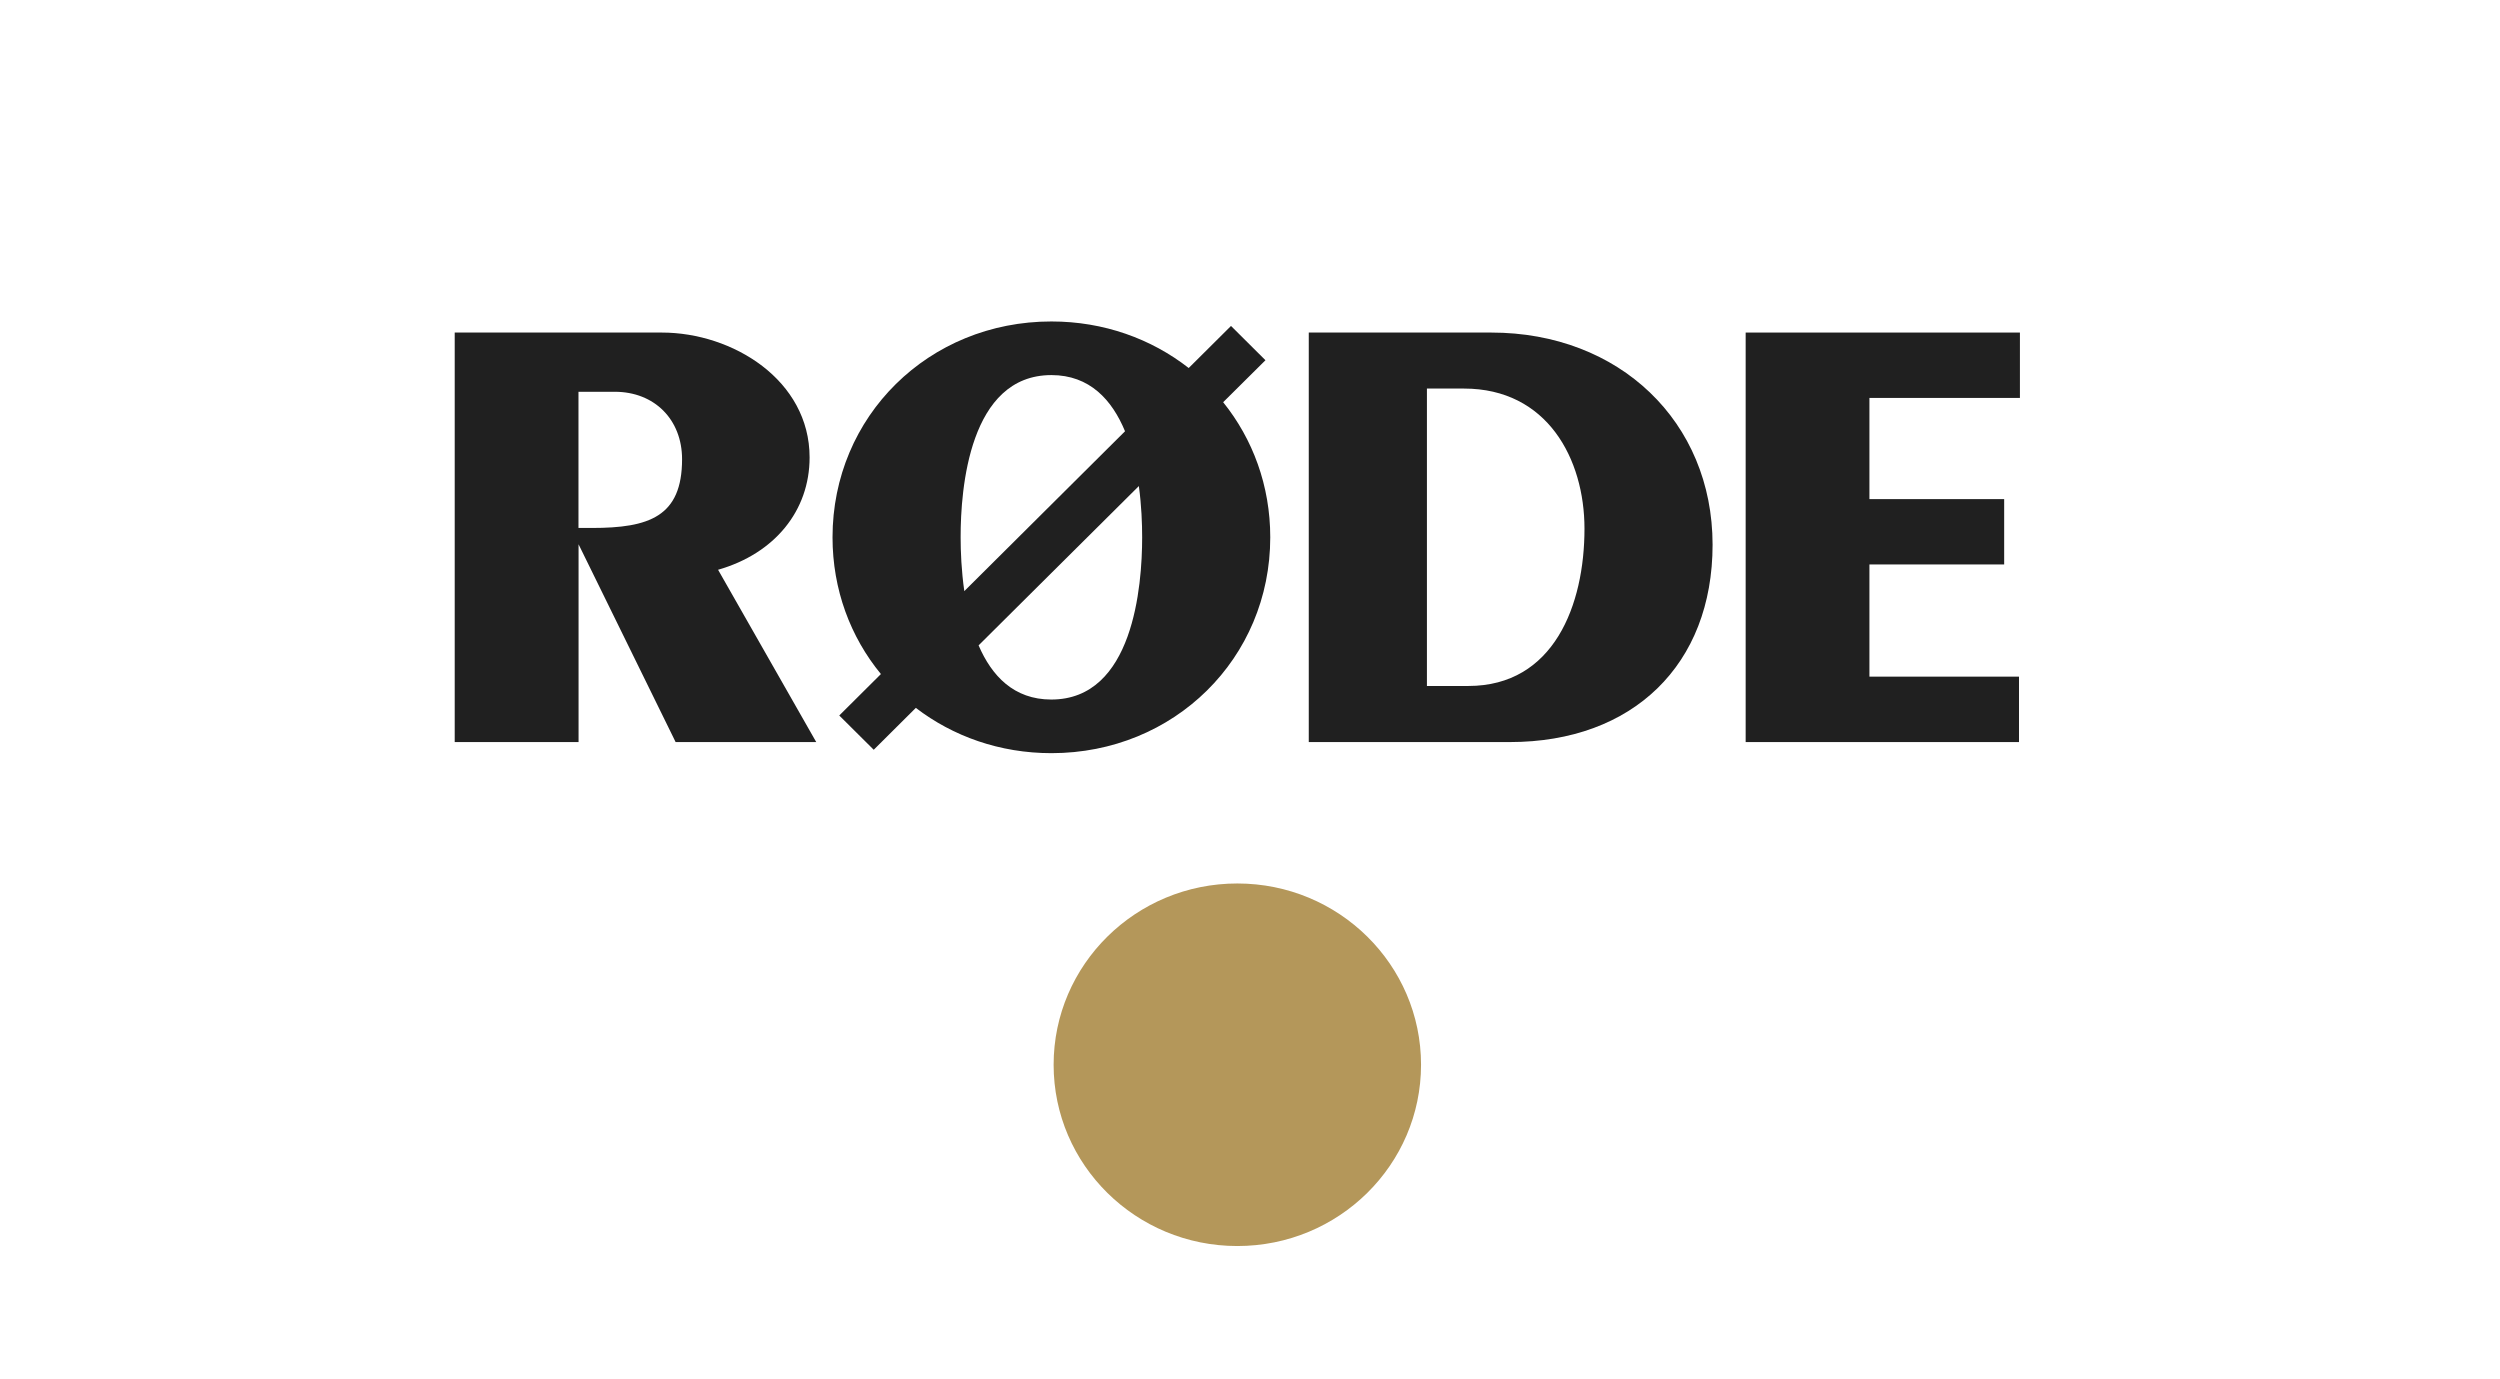
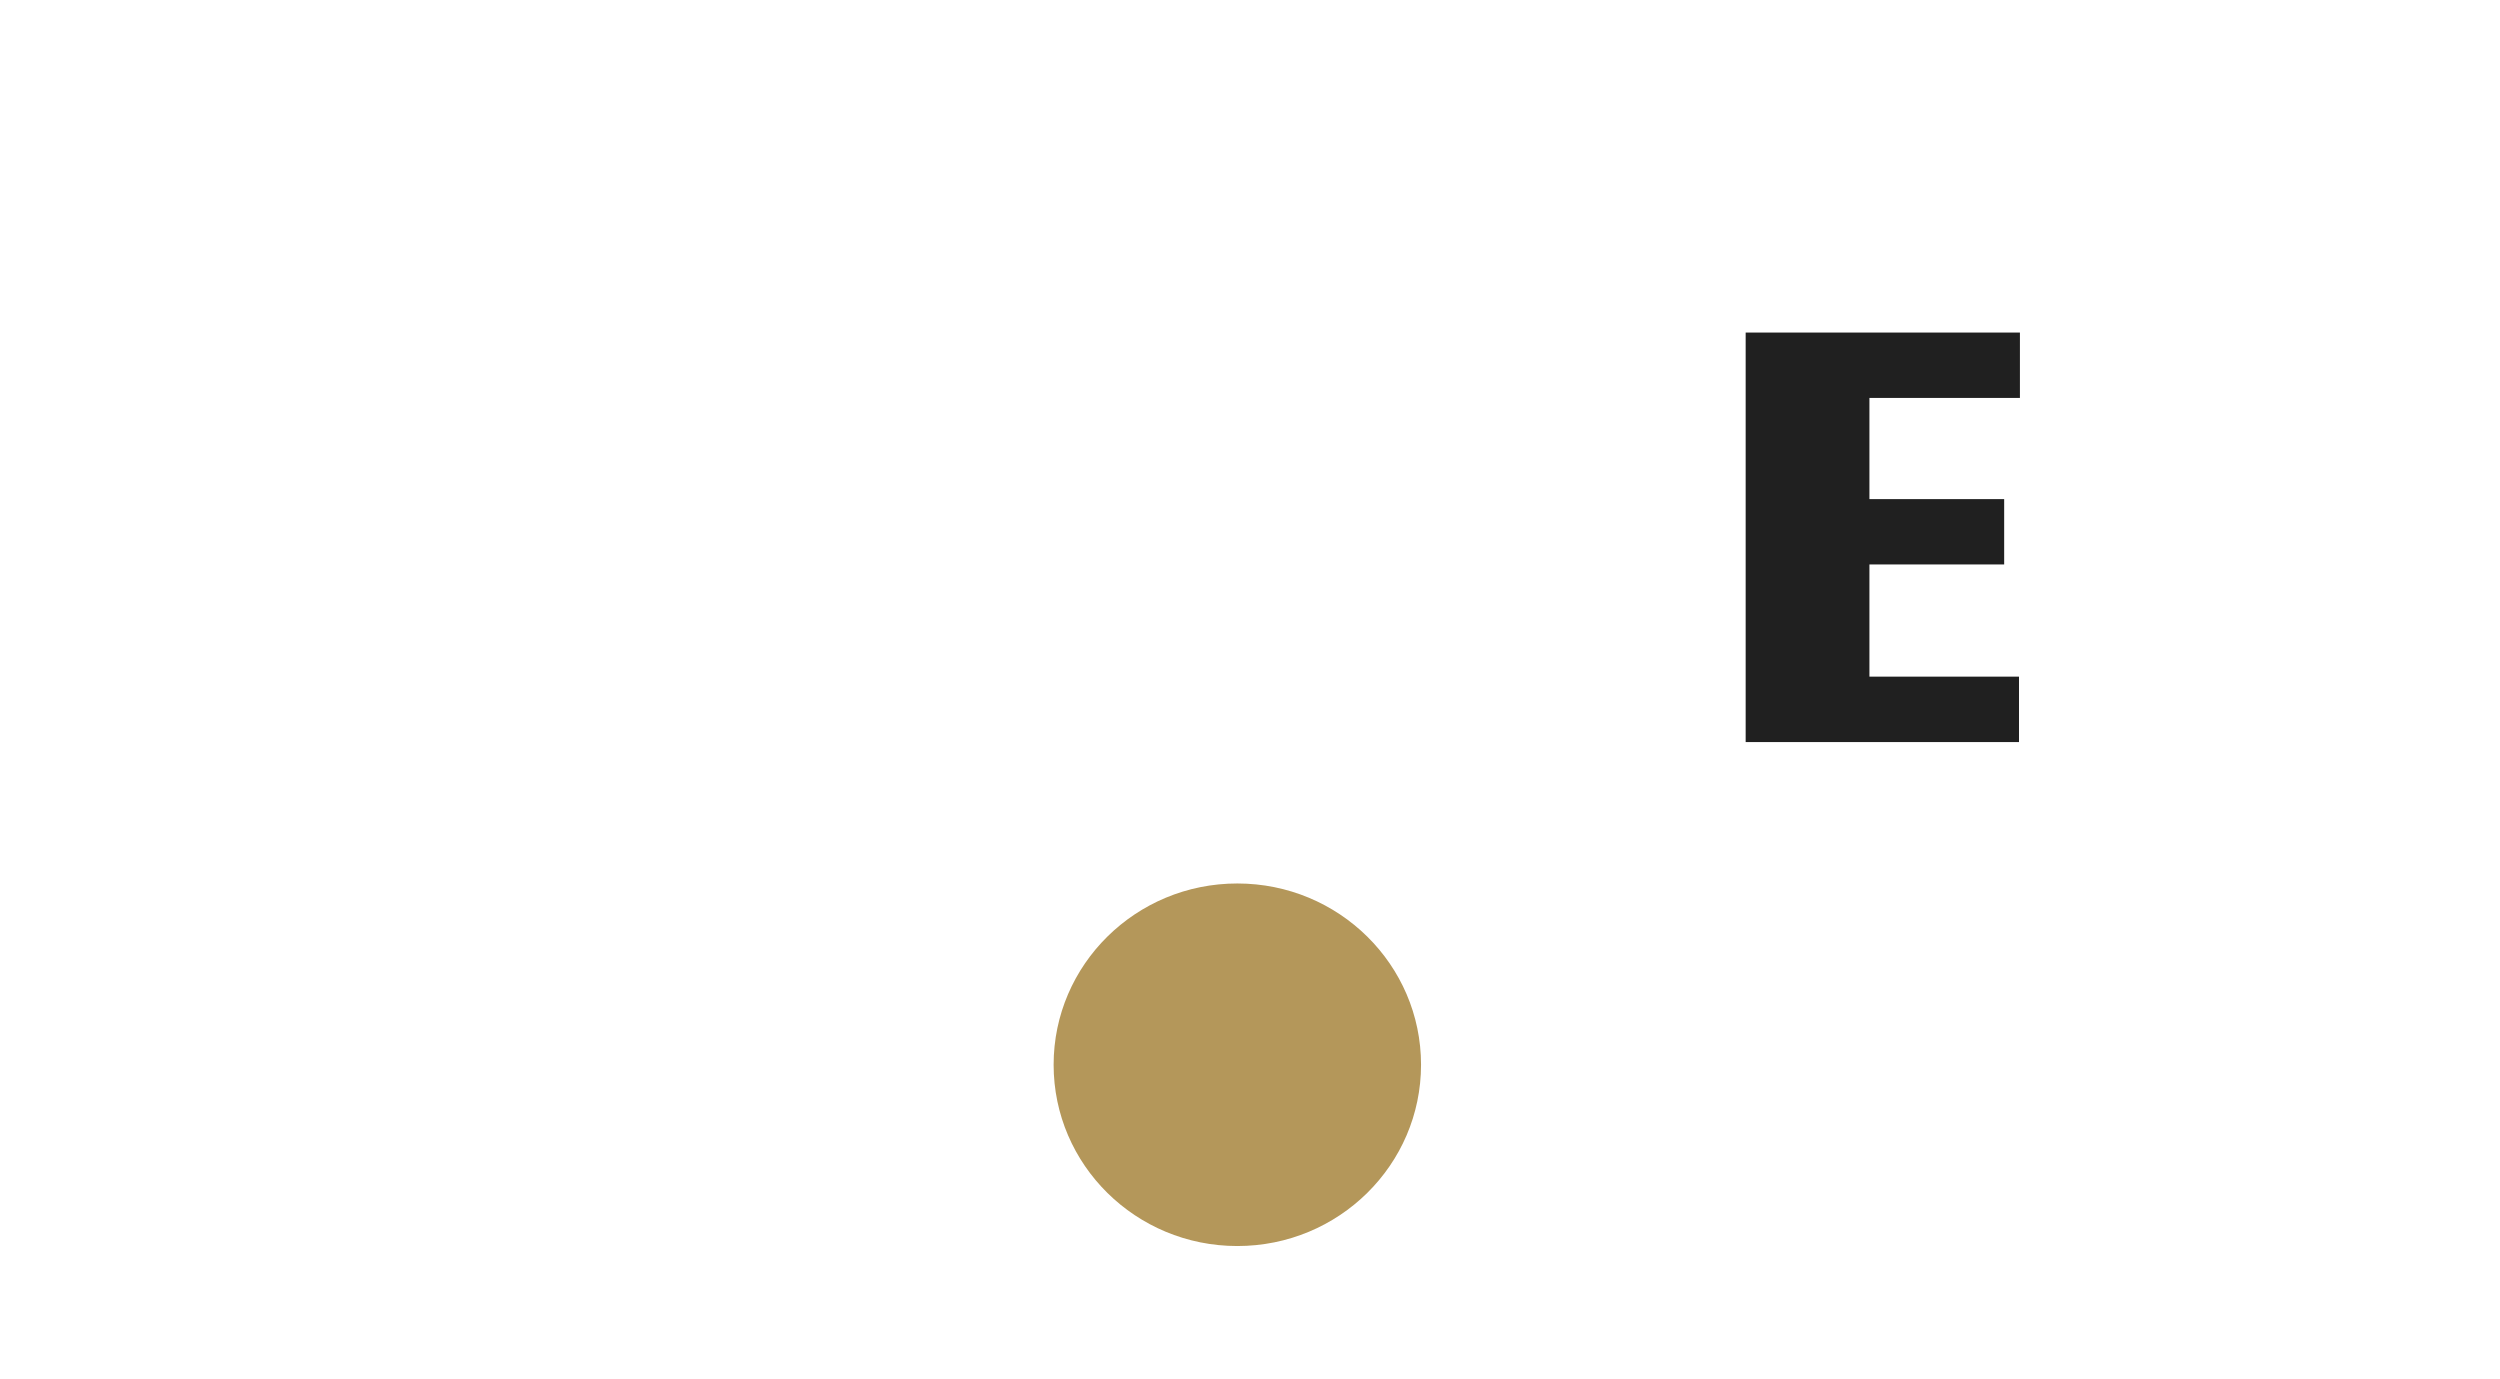
<svg xmlns="http://www.w3.org/2000/svg" width="87" height="48" viewBox="0 0 87 48" fill="none">
-   <path d="M28.174 15.918C28.174 13.232 25.503 11.573 23.03 11.573H15.824V25.824H20.134V18.941L23.457 25.712L23.511 25.824H28.405L24.989 19.828C26.959 19.263 28.174 17.774 28.174 15.918ZM21.398 13.634C22.773 13.634 23.736 14.6 23.736 15.981C23.736 17.981 22.587 18.373 20.599 18.373H20.131V13.634H21.398Z" fill="#202020" />
  <path d="M65.056 23.547V19.643H69.745V17.369H65.056V13.848H70.293V11.573H60.749V25.824H70.261V23.547H65.056Z" fill="#202020" />
-   <path d="M51.895 11.573H45.545V25.824H52.539C56.827 25.824 59.598 23.129 59.598 18.954C59.595 14.677 56.356 11.573 51.895 11.573ZM55.14 18.399C55.14 21.046 54.079 23.872 51.096 23.872H49.657V13.522H50.946C53.845 13.522 55.14 15.972 55.14 18.399Z" fill="#202020" />
-   <path d="M44.038 12.536L42.839 11.343L41.367 12.807C40.065 11.79 38.413 11.187 36.589 11.187C32.317 11.187 28.972 14.485 28.972 18.698C28.972 20.52 29.598 22.172 30.656 23.457L29.206 24.899L30.406 26.092L31.871 24.634C33.16 25.623 34.793 26.21 36.589 26.21C40.86 26.21 44.205 22.912 44.205 18.698C44.205 16.903 43.596 15.276 42.566 13.997L44.038 12.536ZM36.589 13.053C37.923 13.053 38.699 13.917 39.151 15.008L33.558 20.571C33.456 19.859 33.43 19.186 33.43 18.698C33.427 17.002 33.734 13.053 36.589 13.053ZM39.632 16.915C39.725 17.595 39.747 18.23 39.747 18.698C39.747 20.395 39.44 24.344 36.585 24.344C35.28 24.344 34.511 23.518 34.055 22.459L39.632 16.915Z" fill="#202020" />
  <path d="M43.059 43.362C46.589 43.362 49.452 40.538 49.452 37.053C49.452 33.569 46.589 30.745 43.059 30.745C39.528 30.745 36.666 33.569 36.666 37.053C36.666 40.538 39.528 43.362 43.059 43.362Z" fill="#B4975A" />
</svg>